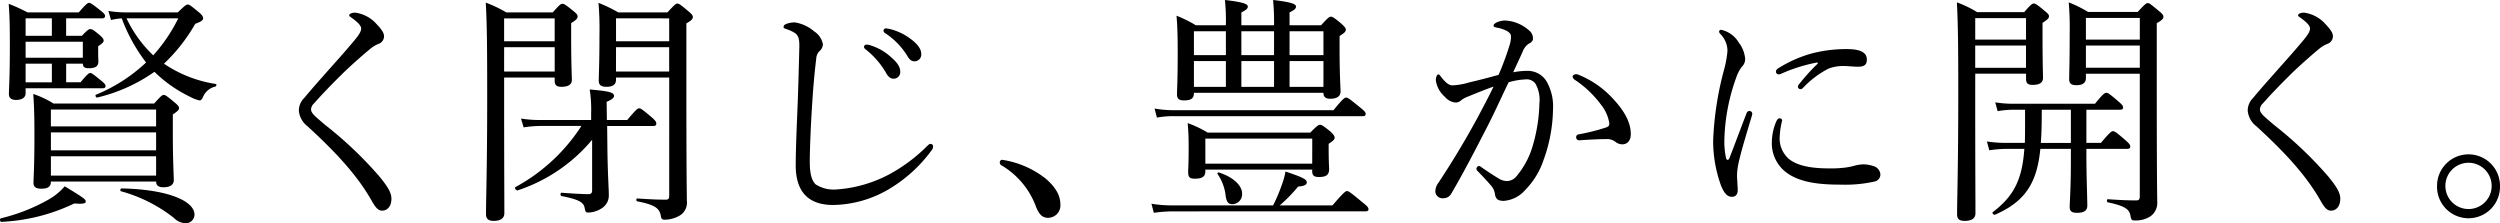
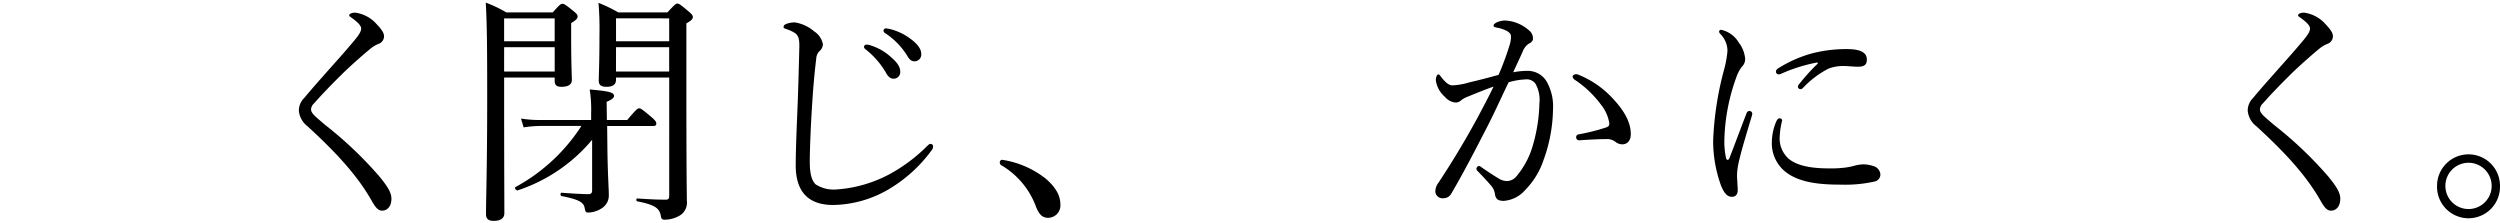
<svg xmlns="http://www.w3.org/2000/svg" id="spac2_01_catch_sp" width="358.287" height="32" viewBox="0 0 358.287 32">
  <defs>
    <clipPath id="clip-path">
      <rect id="長方形_425" data-name="長方形 425" width="358.287" height="32" fill="none" />
    </clipPath>
  </defs>
  <g id="グループ_485" data-name="グループ 485" clip-path="url(#clip-path)">
-     <path id="パス_3743" data-name="パス 3743" d="M.148,31.04a26.306,26.306,0,0,0,6.841-2.7,8.606,8.606,0,0,0,2.287-1.882c2.873,1.743,3.009,1.882,3.009,2.189,0,.271-.342.373-1.64.271A26.86,26.86,0,0,1,.217,31.553c-.237.034-.308-.444-.068-.513M11.739,4.886c.823-.854.991-.957,1.2-.957.242,0,.447.1,1.3.82.481.412.615.617.615.823s-.1.339-.786.82V6.87c0,1.264.034,1.572.034,1.708,0,.649-.41.959-1.33.959-.617,0-.891-.139-.891-.652H9.482v2.668h2.053c.954-1.13,1.2-1.335,1.4-1.335s.478.205,1.643,1.164c.376.308.547.513.547.683,0,.239-.1.342-.447.342H3.67v.718c0,.615-.515.957-1.367.957-.718,0-1.025-.308-1.025-.854,0-.854.134-2.153.134-6.973,0-2.77-.032-4.239-.168-5.948a24.128,24.128,0,0,1,2.7,1.228h7.349C12.354.307,12.562.168,12.767.168s.442.139,1.672,1.13c.481.373.615.544.615.749,0,.242-.134.344-.476.344h-5.1V4.886ZM7.431,2.391H3.67V4.886H7.431ZM3.67,8.032h8.2V5.743H3.67Zm3.761.854H3.67v2.668H7.431Zm-.137,16.89c0,.752-.444,1.025-1.369,1.025-.82,0-1.125-.273-1.125-.854,0-.752.134-2.121.134-6.666,0-2.77-.034-4.239-.171-6.053a13.424,13.424,0,0,1,2.907,1.367H22.1c.959-1.093,1.164-1.23,1.369-1.23s.444.137,1.535,1.062c.515.41.652.615.652.82,0,.237-.1.376-.888.923v2.392c0,4.31.137,6.358.137,7.01,0,.683-.547,1.025-1.506,1.025-.647,0-1.025-.239-1.025-.82ZM22.371,15.452H7.292v2.426H22.371ZM7.295,21.3H22.373V18.732H7.295Zm0,3.622H22.373v-2.77H7.295ZM25.483,1.535C26.51.544,26.681.41,26.92.41c.205,0,.41.134,1.606,1.125.476.41.581.615.581.82,0,.308-.239.481-1.13.823A24.586,24.586,0,0,1,23.5,8.886a18.048,18.048,0,0,0,7.417,2.907c.173.034.1.342-.068.376a2.541,2.541,0,0,0-1.777,1.538c-.171.342-.276.444-.481.444a4.98,4.98,0,0,1-1.333-.513,19.147,19.147,0,0,1-5.125-3.588,23.669,23.669,0,0,1-8.208,3.69c-.168.034-.339-.342-.168-.41a23.393,23.393,0,0,0,7.178-4.615,24.317,24.317,0,0,1-3.488-6.324,8.418,8.418,0,0,0-1.538.239l-.376-1.3a15.8,15.8,0,0,0,2.529.205ZM24.9,30.972a21.4,21.4,0,0,0-7.554-3.8c-.173-.032-.1-.41.066-.41,6.77.137,10.463,1.845,10.463,3.761a1.255,1.255,0,0,1-1.267,1.23,2.466,2.466,0,0,1-1.708-.786M18.134,2.391a17.811,17.811,0,0,0,3.827,5.3,23.581,23.581,0,0,0,3.59-5.3Z" transform="translate(0 0.241)" />
    <path id="パス_3744" data-name="パス 3744" d="M28.557,2.248c.72.752,1.2,1.333,1.2,1.879a1.168,1.168,0,0,1-.786,1.093,4.28,4.28,0,0,0-1.2.72c-1.025.852-2.358,2.016-3.624,3.212C22.574,10.69,20.9,12.4,19.738,13.734a1.29,1.29,0,0,0-.444.857c0,.308.168.578.578.991.342.308.891.786,1.506,1.3a55.742,55.742,0,0,1,7.693,7.315c1.23,1.5,1.743,2.36,1.743,3.217,0,1.125-.615,1.708-1.333,1.708-.549,0-.925-.41-1.506-1.438-2.153-3.8-5.333-7.11-9.162-10.634a3.2,3.2,0,0,1-1.264-2.221,2.538,2.538,0,0,1,.788-1.879c.957-1.164,2.153-2.5,3.9-4.479.957-1.062,2.053-2.292,3.283-3.761.649-.786.957-1.264.957-1.708,0-.378-.481-.891-1.3-1.472-.305-.239-.41-.271-.41-.41,0-.205.378-.376.857-.376a4.964,4.964,0,0,1,2.939,1.506" transform="translate(25.283 1.068)" />
    <path id="パス_3745" data-name="パス 3745" d="M31.157,13.009c0,11.181.032,14.6.032,17.334,0,.681-.51,1.093-1.538,1.093-.786,0-1.093-.342-1.093-.957,0-2.36.171-6.495.171-16.924,0-6.973-.032-10.324-.205-13.4a17.873,17.873,0,0,1,2.941,1.4H38.13C39.121.427,39.294.325,39.5.325c.237,0,.442.1,1.572,1.025.513.41.615.581.615.786,0,.276-.171.481-.925.959V5.111c0,3.829.1,5.572.1,6.119,0,.683-.547.991-1.506.991-.649,0-.957-.237-.957-.852v-.481H31.157ZM38.4,2.412H31.154V5.694H38.4Zm-7.246,7.622h7.249V6.546H31.157Zm14.8,10.907c.037,3.588.205,5.88.205,6.8a2.141,2.141,0,0,1-.957,1.848,3.623,3.623,0,0,1-1.982.649c-.344,0-.41-.068-.515-.617-.137-.82-.718-1.23-3.314-1.743-.205-.034-.205-.478,0-.478,1.777.137,3.214.205,3.829.205.41,0,.547-.171.547-.547V19.814A23.494,23.494,0,0,1,33.1,27.06c-.237.068-.513-.376-.31-.478a25.927,25.927,0,0,0,9.441-8.752h-5.78a16.723,16.723,0,0,0-2.5.205l-.376-1.264a16.935,16.935,0,0,0,2.8.205h7.251v-.959a18.766,18.766,0,0,0-.205-3.417c2.7.239,3.485.41,3.485.923,0,.239-.205.478-1.059.854l.034,2.6H48.8C50.062,15.469,50.3,15.3,50.5,15.3c.242,0,.483.171,1.779,1.267.547.478.686.683.686.923s-.1.342-.444.342h-6.6Zm1.233-9.712c0,.683-.481.991-1.369.991-.752,0-1.1-.271-1.1-.852,0-.959.1-2.36.1-6.531a43.667,43.667,0,0,0-.139-4.65,21.675,21.675,0,0,1,2.839,1.367h7.044C55.6.427,55.773.291,55.978.291c.237,0,.442.137,1.535,1.059.547.447.686.652.686.857,0,.271-.139.476-.925.923v7.383c0,16.07.071,17.026.071,18.054a2.145,2.145,0,0,1-.991,2.084,4.348,4.348,0,0,1-2.189.615c-.376,0-.481-.139-.547-.513-.173-1.059-.72-1.608-3.385-2.121-.171-.034-.171-.41,0-.41,2.119.139,2.975.171,4.069.171.41,0,.513-.134.513-.581V10.888H47.192Zm7.622-8.818H47.192V5.694h7.622Zm-7.622,7.622h7.622V6.546H47.192Z" transform="translate(41.093 0.221)" />
    <path id="パス_3746" data-name="パス 3746" d="M47.753,21.761c0-2.155.139-5.4.276-8.721.1-2.7.168-5.367.239-8.1.034-1.264-.137-1.777-.652-2.119a5.506,5.506,0,0,0-1.2-.549c-.273-.1-.41-.134-.41-.308s.137-.339.41-.442a3.386,3.386,0,0,1,1.23-.205,5.552,5.552,0,0,1,2.77,1.3,2.755,2.755,0,0,1,1.233,1.845,1.36,1.36,0,0,1-.481.957,1.622,1.622,0,0,0-.476,1.1c-.205,1.64-.41,3.725-.583,6.461-.205,3.18-.342,6.529-.342,8.306,0,1.711.273,2.7.854,3.249a4.785,4.785,0,0,0,2.975.718,18.744,18.744,0,0,0,7.659-2.221,23.489,23.489,0,0,0,5.367-4.034c.171-.168.308-.273.444-.273a.372.372,0,0,1,.376.31.981.981,0,0,1-.271.681,20.591,20.591,0,0,1-6.26,5.609,16.147,16.147,0,0,1-7.793,2.153c-3.283,0-5.37-1.608-5.37-5.709M58.455,4.6A7.677,7.677,0,0,1,61.43,6.309c.82.718,1.3,1.333,1.3,2.05a.948.948,0,0,1-.954,1.025c-.447,0-.82-.308-1.128-.923a11.883,11.883,0,0,0-2.873-3.283.534.534,0,0,1-.242-.342.354.354,0,0,1,.378-.342,1.962,1.962,0,0,1,.547.1M61.43,2.309a8.048,8.048,0,0,1,2.734,1.333c.823.581,1.574,1.367,1.574,2.155a.971.971,0,0,1-.923,1.093c-.447,0-.72-.171-1.1-.823a10.393,10.393,0,0,0-3.144-3.212.42.42,0,0,1-.239-.342.344.344,0,0,1,.342-.344,4.535,4.535,0,0,1,.754.139" transform="translate(66.287 1.898)" />
    <path id="パス_3747" data-name="パス 3747" d="M65.166,11.983c1.608,1.333,2.223,2.563,2.223,3.827a1.77,1.77,0,0,1-1.777,1.882c-.923,0-1.3-.649-1.677-1.472a11.466,11.466,0,0,0-5.057-6.085.452.452,0,0,1-.171-.41.33.33,0,0,1,.376-.339,13.292,13.292,0,0,1,6.082,2.6" transform="translate(84.581 13.522)" />
-     <path id="パス_3748" data-name="パス 3748" d="M93.558,29.435c1.606-1.879,1.884-2.05,2.089-2.05s.476.171,2.116,1.538c.786.615.957.82.957,1.062,0,.205-.134.308-.476.308H70.791a20.557,20.557,0,0,0-2.839.205l-.342-1.3a18.046,18.046,0,0,0,3.214.237H85.047a23.816,23.816,0,0,0,1.333-3.18,9.867,9.867,0,0,0,.442-1.674c2.465.823,3.048,1.13,3.048,1.54,0,.376-.344.544-1.233.615A22.367,22.367,0,0,1,86,29.435Zm-25.5-13.878a16.118,16.118,0,0,0,2.736.237H93.7c1.333-1.64,1.606-1.811,1.811-1.811.239,0,.478.171,1.95,1.369.681.544.854.749.854.954,0,.242-.1.344-.444.344H70.825a12.666,12.666,0,0,0-2.426.205ZM78.277,3.624A28.609,28.609,0,0,0,78.143,0c2.975.342,3.28.649,3.28.957,0,.239-.205.481-.923.82V3.624h4.684A35.185,35.185,0,0,0,85.047,0C88.02.342,88.33.649,88.33.957c0,.239-.205.481-.925.82V3.624h4.513c.993-1.093,1.2-1.233,1.4-1.233.237,0,.478.139,1.5.991.513.481.649.652.649.857,0,.273-.137.444-.891.923v1.95c0,3.725.139,5.433.139,5.982,0,.718-.513,1.059-1.5,1.059-.686,0-.957-.308-.957-.854H73.7v.068c0,.718-.41,1.025-1.4,1.025-.749,0-1.025-.239-1.025-.888,0-.718.1-1.848.1-5.914,0-2.394-.034-3.7-.171-5.335a17.387,17.387,0,0,1,2.77,1.369ZM75.336,24.546c0,.754-.444,1.062-1.469,1.062-.786,0-.991-.205-.991-.959,0-.442.068-1.128.068-3.622,0-1.4-.037-2.121-.137-3.385a15.593,15.593,0,0,1,2.87,1.367h14.7c.991-1.025,1.2-1.128,1.4-1.128s.41.1,1.472.957c.51.478.615.686.615.891,0,.237-.1.373-.854.886v.754c0,1.914.068,2.634.068,2.839,0,.888-.447,1.159-1.472,1.159-.718,0-.957-.237-.957-.852v-.205H75.336ZM73.7,7.9h4.581V4.479H73.7Zm4.581.854H73.7v3.693h4.581Zm12.377,11.11H75.338v3.59H90.654ZM78.243,28.034a6.76,6.76,0,0,0-1.164-3.109c-.066-.1.073-.242.205-.205C79.373,25.4,80.6,26.6,80.6,27.726a1.418,1.418,0,0,1-1.369,1.538c-.615,0-.854-.308-.991-1.23M80.5,7.9h4.684V4.479H80.5Zm4.684.854H80.5v3.693h4.684ZM87.405,7.9h4.857V4.479H87.405Zm4.857.854H87.405v3.693h4.857Z" transform="translate(97.407 -0.001)" />
    <path id="パス_3749" data-name="パス 3749" d="M97.448,8.42a3.165,3.165,0,0,1,2.7,1.4,7.121,7.121,0,0,1,.993,4.069,21.967,21.967,0,0,1-1.335,7.246,11.19,11.19,0,0,1-2.665,4.376,4.507,4.507,0,0,1-3.044,1.54c-.788,0-1.128-.205-1.267-.888a2.258,2.258,0,0,0-.513-1.233c-.544-.647-1.159-1.3-1.982-2.153a.461.461,0,0,1-.171-.342c0-.137.171-.378.342-.378a.609.609,0,0,1,.373.173c.993.683,1.816,1.233,2.7,1.745a2.256,2.256,0,0,0,.991.237,1.777,1.777,0,0,0,1.3-.647A11.831,11.831,0,0,0,98.3,18.915a22.7,22.7,0,0,0,.888-5.814,4.641,4.641,0,0,0-.583-2.868,1.559,1.559,0,0,0-1.467-.583,9.785,9.785,0,0,0-2.36.41c-1.062,2.189-2.016,4.342-3.041,6.324-1.779,3.454-3.317,6.463-5.162,9.609a1.288,1.288,0,0,1-1.2.683,1.016,1.016,0,0,1-1.1-.959,2.113,2.113,0,0,1,.447-1.262c2.016-3.044,3.864-6.121,5.572-9.267.888-1.674,1.643-3.078,2.324-4.513-1.262.444-2.6.993-3.588,1.4a3.742,3.742,0,0,0-.993.513,1.23,1.23,0,0,1-.852.376,2.289,2.289,0,0,1-1.54-.82,3.825,3.825,0,0,1-1.3-2.394c0-.376.168-.82.339-.82.139,0,.205.068.378.308.613.786,1.128,1.264,1.674,1.264a10.374,10.374,0,0,0,2.463-.444c1.2-.273,2.494-.615,4.137-1.059a38.914,38.914,0,0,0,1.538-4.137,4,4,0,0,0,.242-1.333c0-.308-.073-.481-.515-.788a4.843,4.843,0,0,0-1.5-.513c-.342-.068-.481-.134-.481-.308s.205-.308.444-.442A2.95,2.95,0,0,1,94.3,1.205,5.568,5.568,0,0,1,97.724,2.64a1.434,1.434,0,0,1,.547,1.13c0,.342-.205.581-.652.786A2.364,2.364,0,0,0,96.8,5.65c-.41.925-.888,1.916-1.367,2.975a10.64,10.64,0,0,1,2.016-.205m13.609,10.529a1.566,1.566,0,0,1-.991-.376A1.932,1.932,0,0,0,108.8,18.2c-1.093,0-2.289.068-3.864.171a.423.423,0,0,1-.478-.444c0-.205.1-.344.376-.41a29.843,29.843,0,0,0,3.832-.957c.41-.137.544-.239.544-.615a5.577,5.577,0,0,0-1.162-2.636,14.781,14.781,0,0,0-3.759-3.588.712.712,0,0,1-.344-.478c0-.171.205-.342.513-.342a.624.624,0,0,1,.308.068,13.534,13.534,0,0,1,4.786,3.246c1.438,1.506,2.736,3.283,2.736,5.265,0,1.028-.581,1.472-1.23,1.472" transform="translate(121.429 1.735)" />
    <path id="パス_3750" data-name="パス 3750" d="M105.79,13.375a.435.435,0,0,1,.41.376,1.485,1.485,0,0,1-.066.342c-.82,2.736-1.469,4.889-1.777,6.224a10.194,10.194,0,0,0-.344,2.187c0,.615.1,1.743.1,2.221,0,.686-.376.959-.82.959-.618,0-1.064-.376-1.574-1.606a18.722,18.722,0,0,1-1.128-6.463,45.37,45.37,0,0,1,1.538-10.051,14.564,14.564,0,0,0,.513-2.8,3.472,3.472,0,0,0-1.028-2.426.466.466,0,0,1-.168-.342.276.276,0,0,1,.308-.242,3.879,3.879,0,0,1,2.5,1.813,4.4,4.4,0,0,1,.923,2.358,1.5,1.5,0,0,1-.478,1.128,5.253,5.253,0,0,0-.786,1.506,27.974,27.974,0,0,0-1.711,8.821,11.464,11.464,0,0,0,.239,2.77c.034.171.137.239.239.239.068,0,.171-.068.242-.239.786-2.018,1.606-4.242,2.426-6.36.1-.308.271-.41.442-.41m3.9,1.4c.137-.237.239-.339.41-.339.205,0,.376.1.376.308A11.451,11.451,0,0,0,110.134,17a3.869,3.869,0,0,0,1.264,3.214c1.4,1.2,3.864,1.4,5.848,1.4a16.081,16.081,0,0,0,2.426-.137,10.357,10.357,0,0,0,1.264-.273,5.412,5.412,0,0,1,1.3-.171,5.018,5.018,0,0,1,1.4.273,1.342,1.342,0,0,1,.923,1.162A1.026,1.026,0,0,1,123.7,23.5a19.063,19.063,0,0,1-4.75.442c-2.839,0-6.19-.205-8.24-2.05a5.213,5.213,0,0,1-1.708-4,7.666,7.666,0,0,1,.683-3.112M115.3,6.47a23.212,23.212,0,0,0-4.786,1.5,1.459,1.459,0,0,1-.515.171.387.387,0,0,1-.41-.376c0-.239.139-.376.41-.547a18.215,18.215,0,0,1,4.618-2.05,19.5,19.5,0,0,1,5.162-.652c2.36,0,2.839.754,2.839,1.5,0,.857-.478,1.025-1.367,1.025-.481,0-1.4-.1-1.95-.1a5.858,5.858,0,0,0-2.189.378,13.548,13.548,0,0,0-3.622,2.736.529.529,0,0,1-.41.205.4.4,0,0,1-.344-.308.631.631,0,0,1,.205-.447,28.287,28.287,0,0,1,2.6-2.873c.1-.1.068-.237-.239-.168" transform="translate(144.929 2.52)" />
-     <path id="パス_3751" data-name="パス 3751" d="M117.537,13.132c0,11.078.034,14.5.034,17.231,0,.718-.515,1.093-1.54,1.093-.786,0-1.093-.273-1.093-.957,0-2.221.171-6.8.171-17.3,0-6.531-.034-9.917-.2-13.06a16.159,16.159,0,0,1,2.907,1.4h6.736c.991-1.13,1.162-1.233,1.367-1.233.239,0,.444.1,1.538,1.028.513.408.652.581.652.786,0,.271-.173.476-.925.954v1.95c0,3.693.068,5.4.068,5.95,0,.681-.513.991-1.472.991-.715,0-.957-.242-.957-.857v-.752h-7.281ZM124.817,2.4h-7.278V5.473h7.278Zm-7.281,7.112h7.278V6.327h-7.278Zm15.933,12.24c0,3.417.134,6.563.134,7.522,0,.718-.51,1.025-1.435,1.025-.788,0-1.093-.205-1.093-.857,0-.581.171-2.668.171-6.461V21.132H126.87c-.481,4.991-2.258,7.588-6.495,9.436-.2.066-.481-.242-.31-.376,3.009-2.292,4.205-4.65,4.513-9.06h-2.494a17.847,17.847,0,0,0-2.529.205l-.344-1.267a16.922,16.922,0,0,0,2.8.205h2.636c.032-.82.032-1.708.032-2.665V15.524h-1.743a13.674,13.674,0,0,0-2.187.205l-.344-1.264a16.293,16.293,0,0,0,2.463.205H134.7c1.162-1.435,1.4-1.572,1.64-1.572.205,0,.444.137,1.711,1.23.51.444.681.649.681.854,0,.239-.137.342-.444.342h-4.818v4.752h2.082c1.267-1.5,1.508-1.674,1.713-1.674.271,0,.51.171,1.777,1.264.547.481.715.686.715.923s-.1.344-.444.344h-5.843Zm-6.395-6.224c0,2.053-.034,3.556-.137,4.752h4.308V15.524Zm6.326-4.545c0,.681-.447,1.025-1.369,1.025-.718,0-1.028-.239-1.028-.857,0-.957.071-2.289.071-6.426A43.736,43.736,0,0,0,130.938.14a17.349,17.349,0,0,1,2.768,1.367h7.115C141.878.379,142.048.243,142.254.243c.239,0,.41.137,1.574,1.1.547.442.681.647.681.852,0,.273-.168.478-.954.925v7.454c0,16.135.068,17.126.068,18.151a2.324,2.324,0,0,1-1.1,2.155,3.873,3.873,0,0,1-2.05.513c-.513,0-.581-.068-.683-.652-.137-.954-.82-1.433-3.249-1.945-.173-.037-.173-.447,0-.447,2.016.139,2.973.171,4.034.171.41,0,.547-.134.547-.581V10.362H133.4Zm7.725-8.618H133.4V5.47h7.725ZM133.4,9.507h7.725V6.327H133.4Z" transform="translate(165.541 0.201)" />
    <path id="パス_3752" data-name="パス 3752" d="M142.994,2.248c.718.752,1.2,1.333,1.2,1.879a1.172,1.172,0,0,1-.786,1.093,4.246,4.246,0,0,0-1.2.72c-1.028.852-2.358,2.016-3.627,3.212-1.569,1.538-3.246,3.249-4.408,4.581a1.3,1.3,0,0,0-.444.857c0,.308.171.578.581.991.342.308.888.786,1.5,1.3a55.6,55.6,0,0,1,7.693,7.315c1.23,1.5,1.745,2.36,1.745,3.217,0,1.125-.615,1.708-1.335,1.708-.549,0-.923-.41-1.5-1.438-2.153-3.8-5.333-7.11-9.162-10.634a3.2,3.2,0,0,1-1.267-2.221,2.548,2.548,0,0,1,.788-1.879c.957-1.164,2.153-2.5,3.9-4.479.957-1.062,2.05-2.292,3.28-3.761.652-.786.959-1.264.959-1.708,0-.378-.481-.891-1.3-1.472-.308-.239-.41-.271-.41-.41,0-.205.376-.376.857-.376a4.971,4.971,0,0,1,2.939,1.506" transform="translate(190.149 1.068)" />
    <path id="パス_3753" data-name="パス 3753" d="M152.123,13.605a4.512,4.512,0,1,1-9.023,0,4.512,4.512,0,1,1,9.023,0m-7.827,0a3.316,3.316,0,0,0,6.631,0,3.316,3.316,0,1,0-6.631,0" transform="translate(206.164 13.095)" />
  </g>
</svg>